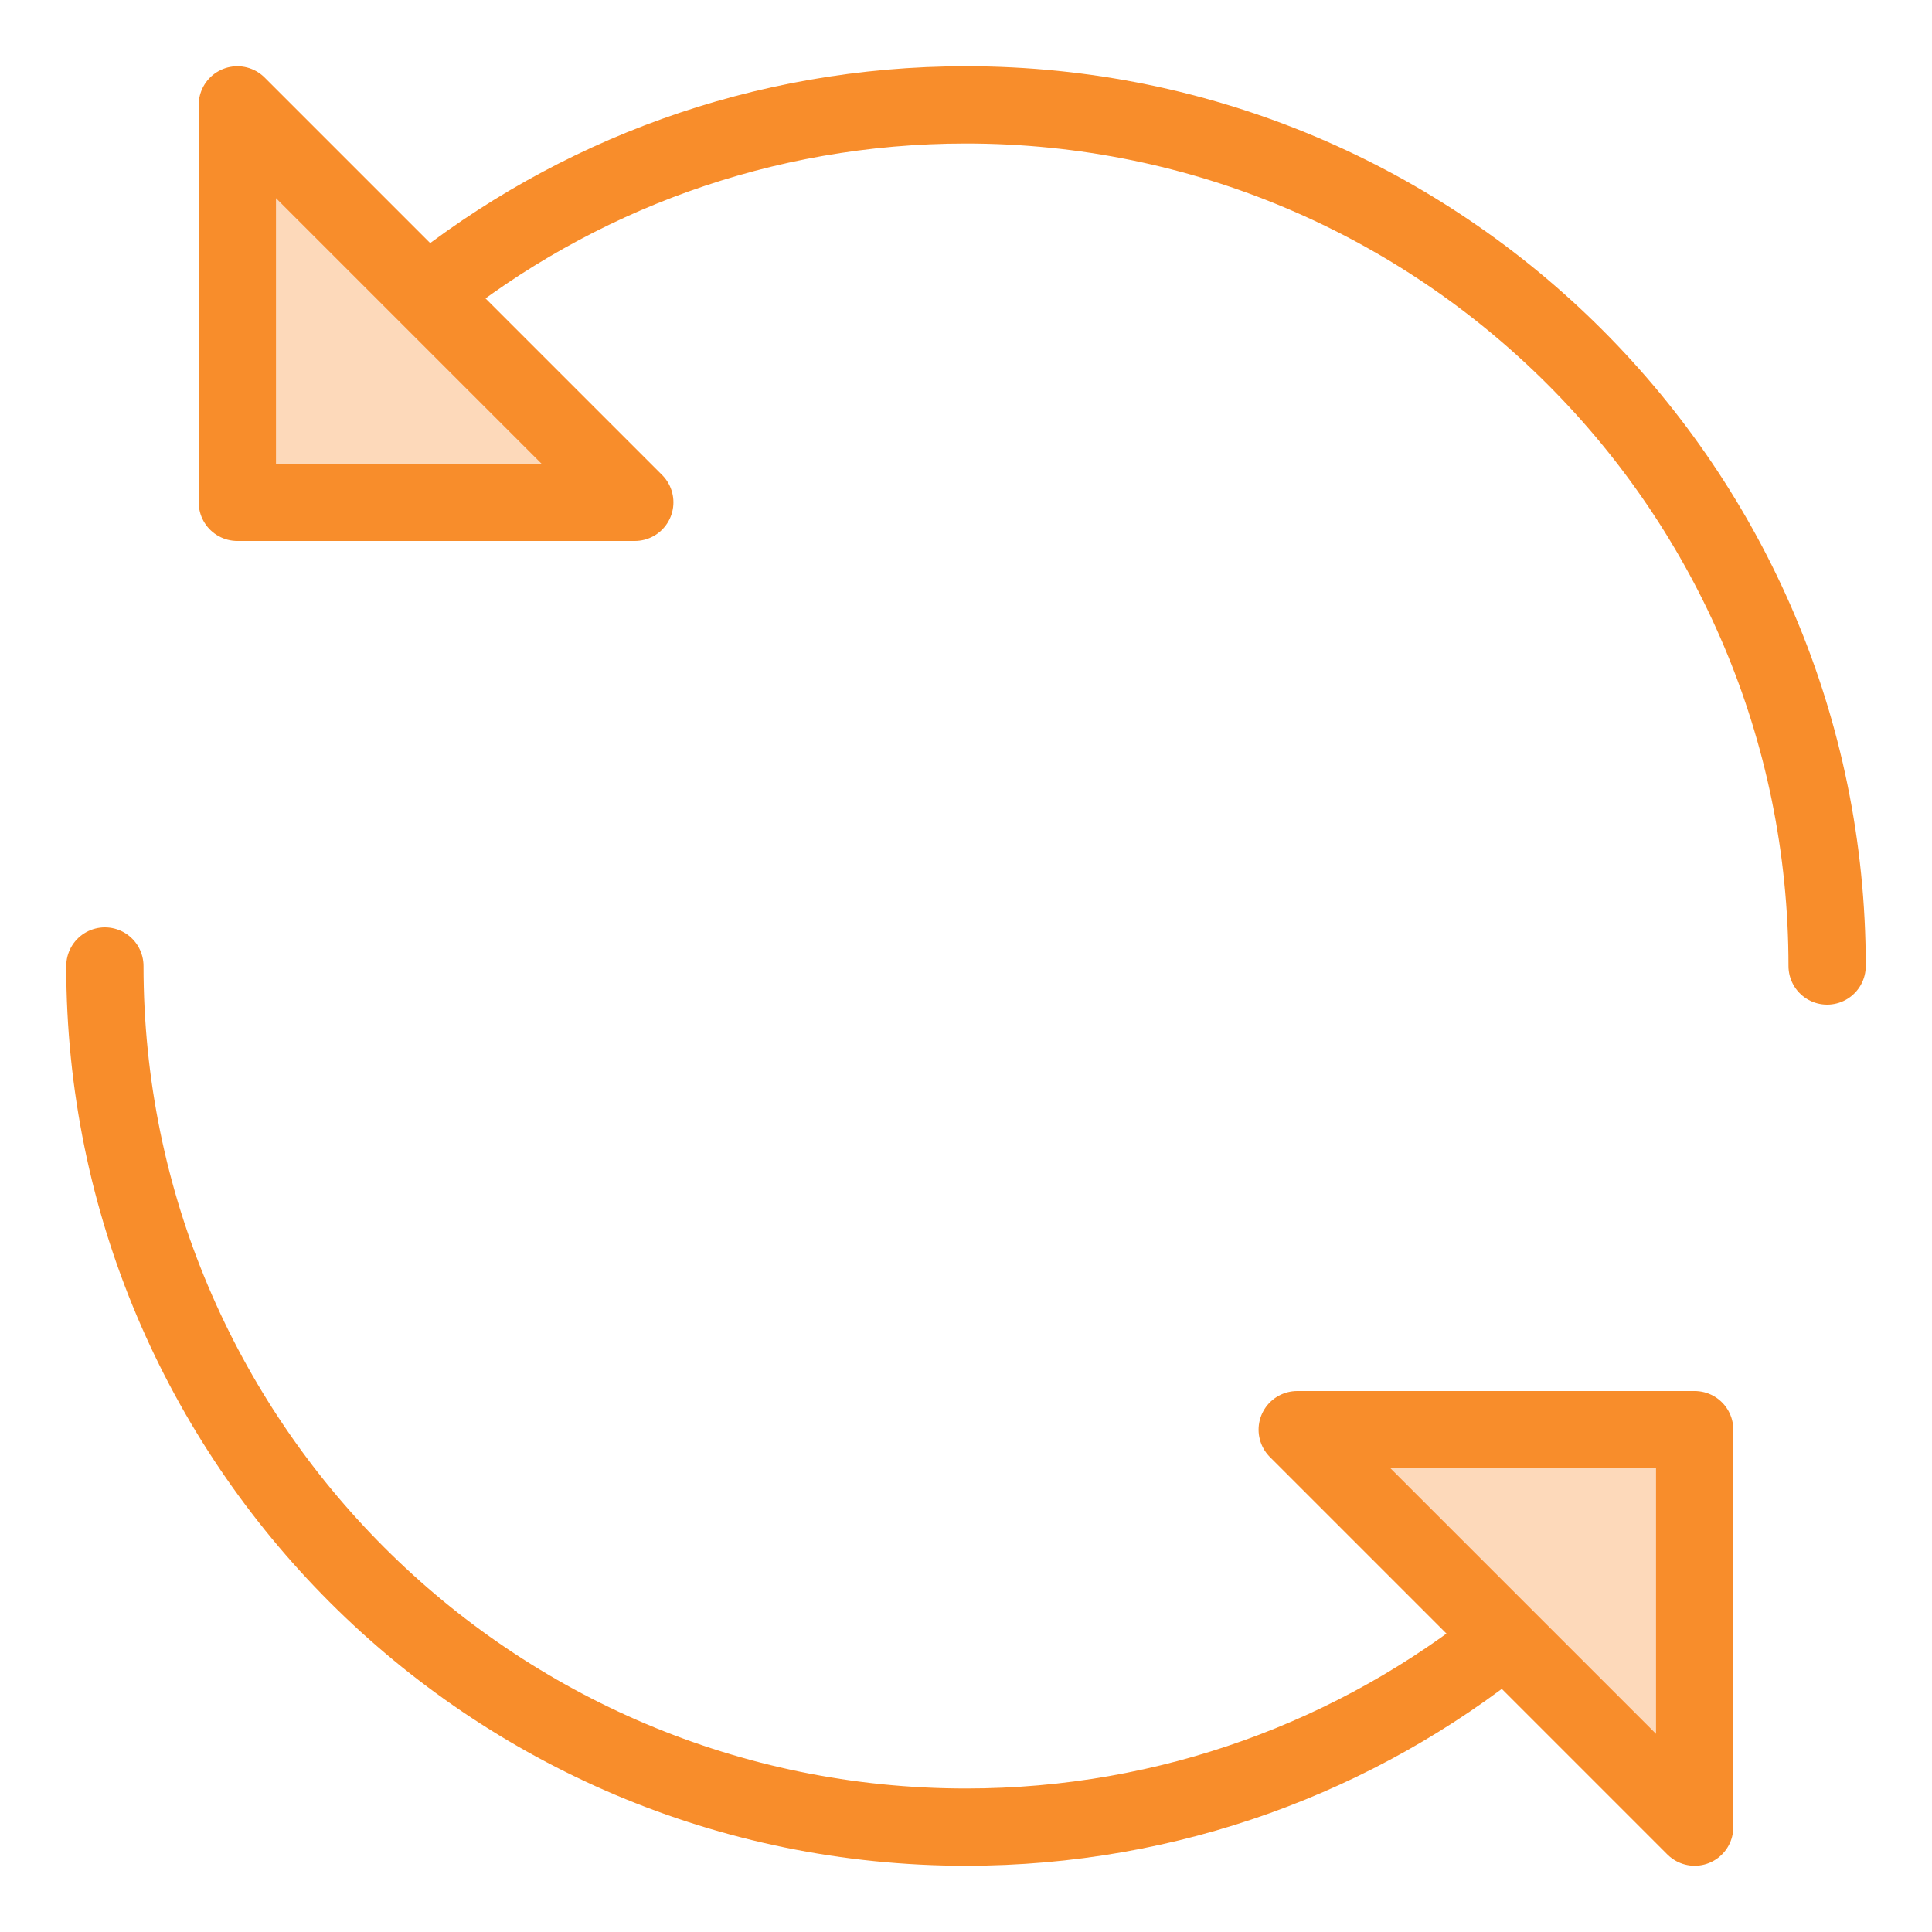
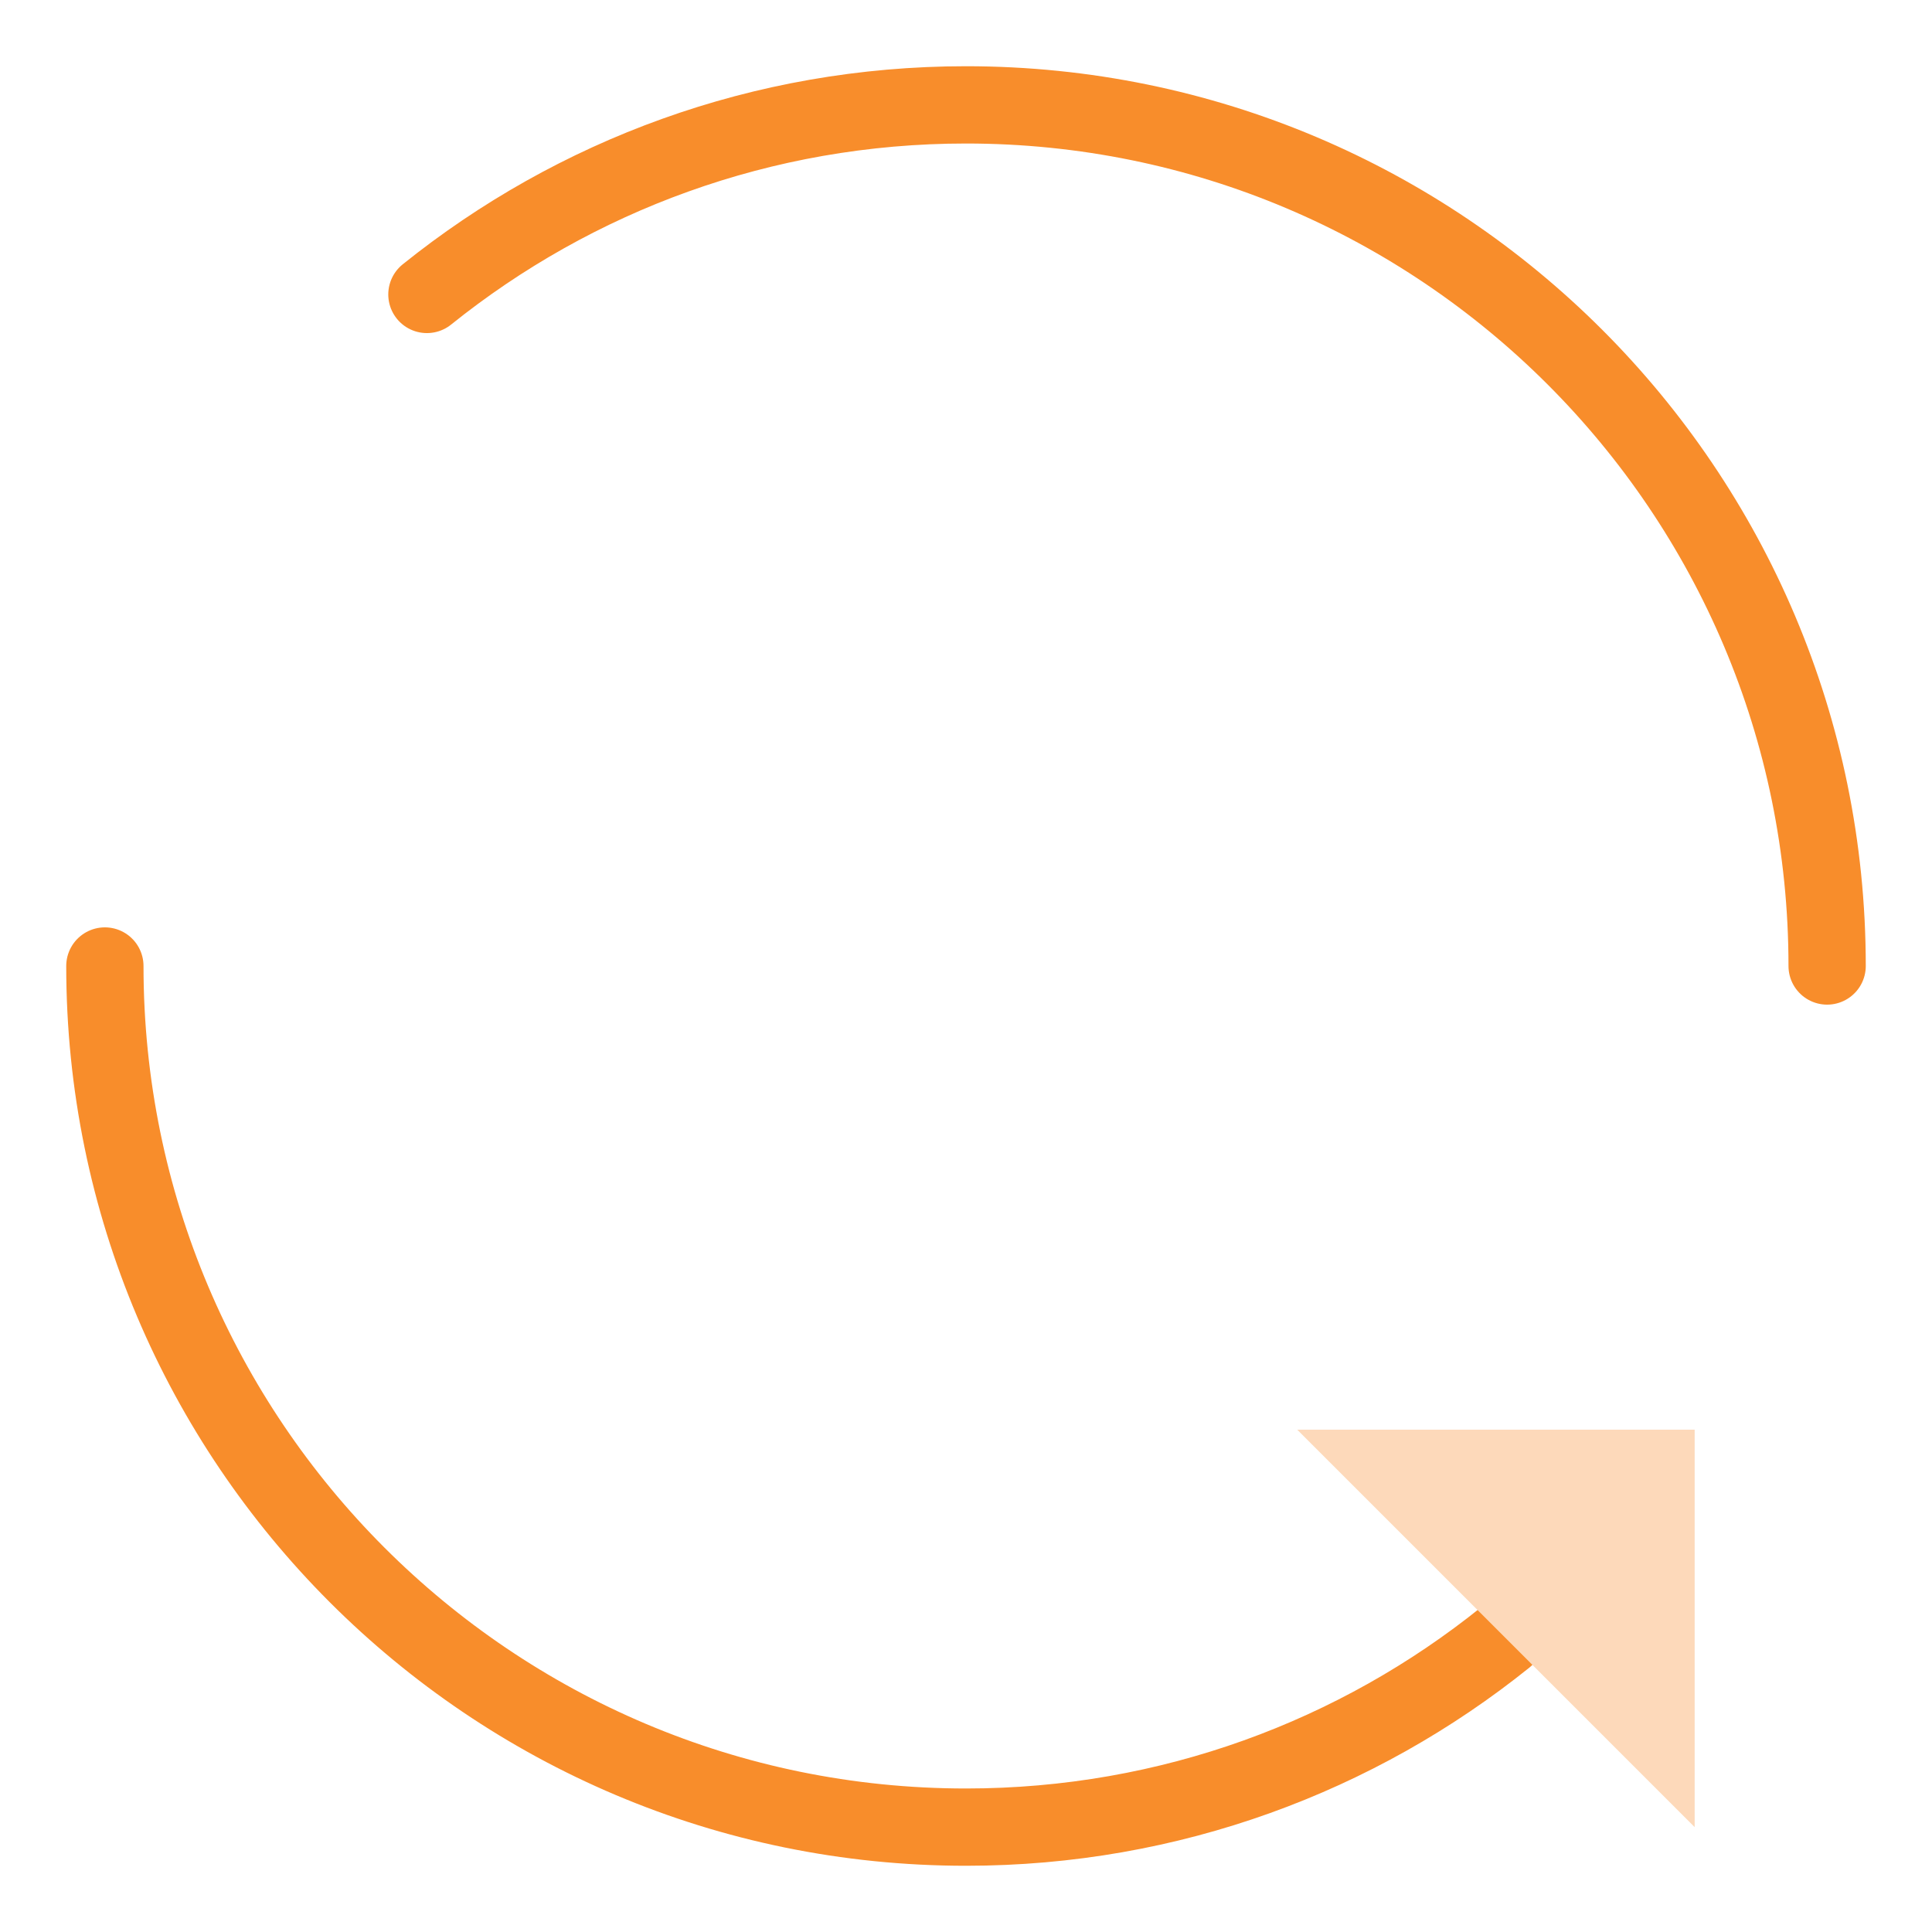
<svg xmlns="http://www.w3.org/2000/svg" width="32" height="32" viewBox="0 0 32 32" fill="none">
  <path d="M30.263 16C30.263 8.123 23.877 1.737 16 1.737C12.62 1.737 9.515 2.913 7.071 4.877" stroke="#F88D2B" stroke-width="1.28" stroke-linecap="round" stroke-linejoin="round" />
  <path d="M1.737 16C1.737 23.877 8.123 30.263 16 30.263C19.38 30.263 22.485 29.087 24.929 27.123" stroke="#F88D2B" stroke-width="1.28" stroke-linecap="round" stroke-linejoin="round" />
-   <path d="M3.931 8.32V1.737L10.514 8.32H3.931Z" fill="#FDD9BA" />
  <path d="M28.069 23.68V30.263L21.486 23.68H28.069Z" fill="#FDD9BA" />
-   <path d="M3.931 8.32V1.737L10.514 8.32H3.931Z" stroke="#F88D2B" stroke-width="1.28" stroke-linecap="round" stroke-linejoin="round" />
-   <path d="M28.069 23.68V30.263L21.486 23.68H28.069Z" stroke="#F88D2B" stroke-width="1.28" stroke-linecap="round" stroke-linejoin="round" />
</svg>